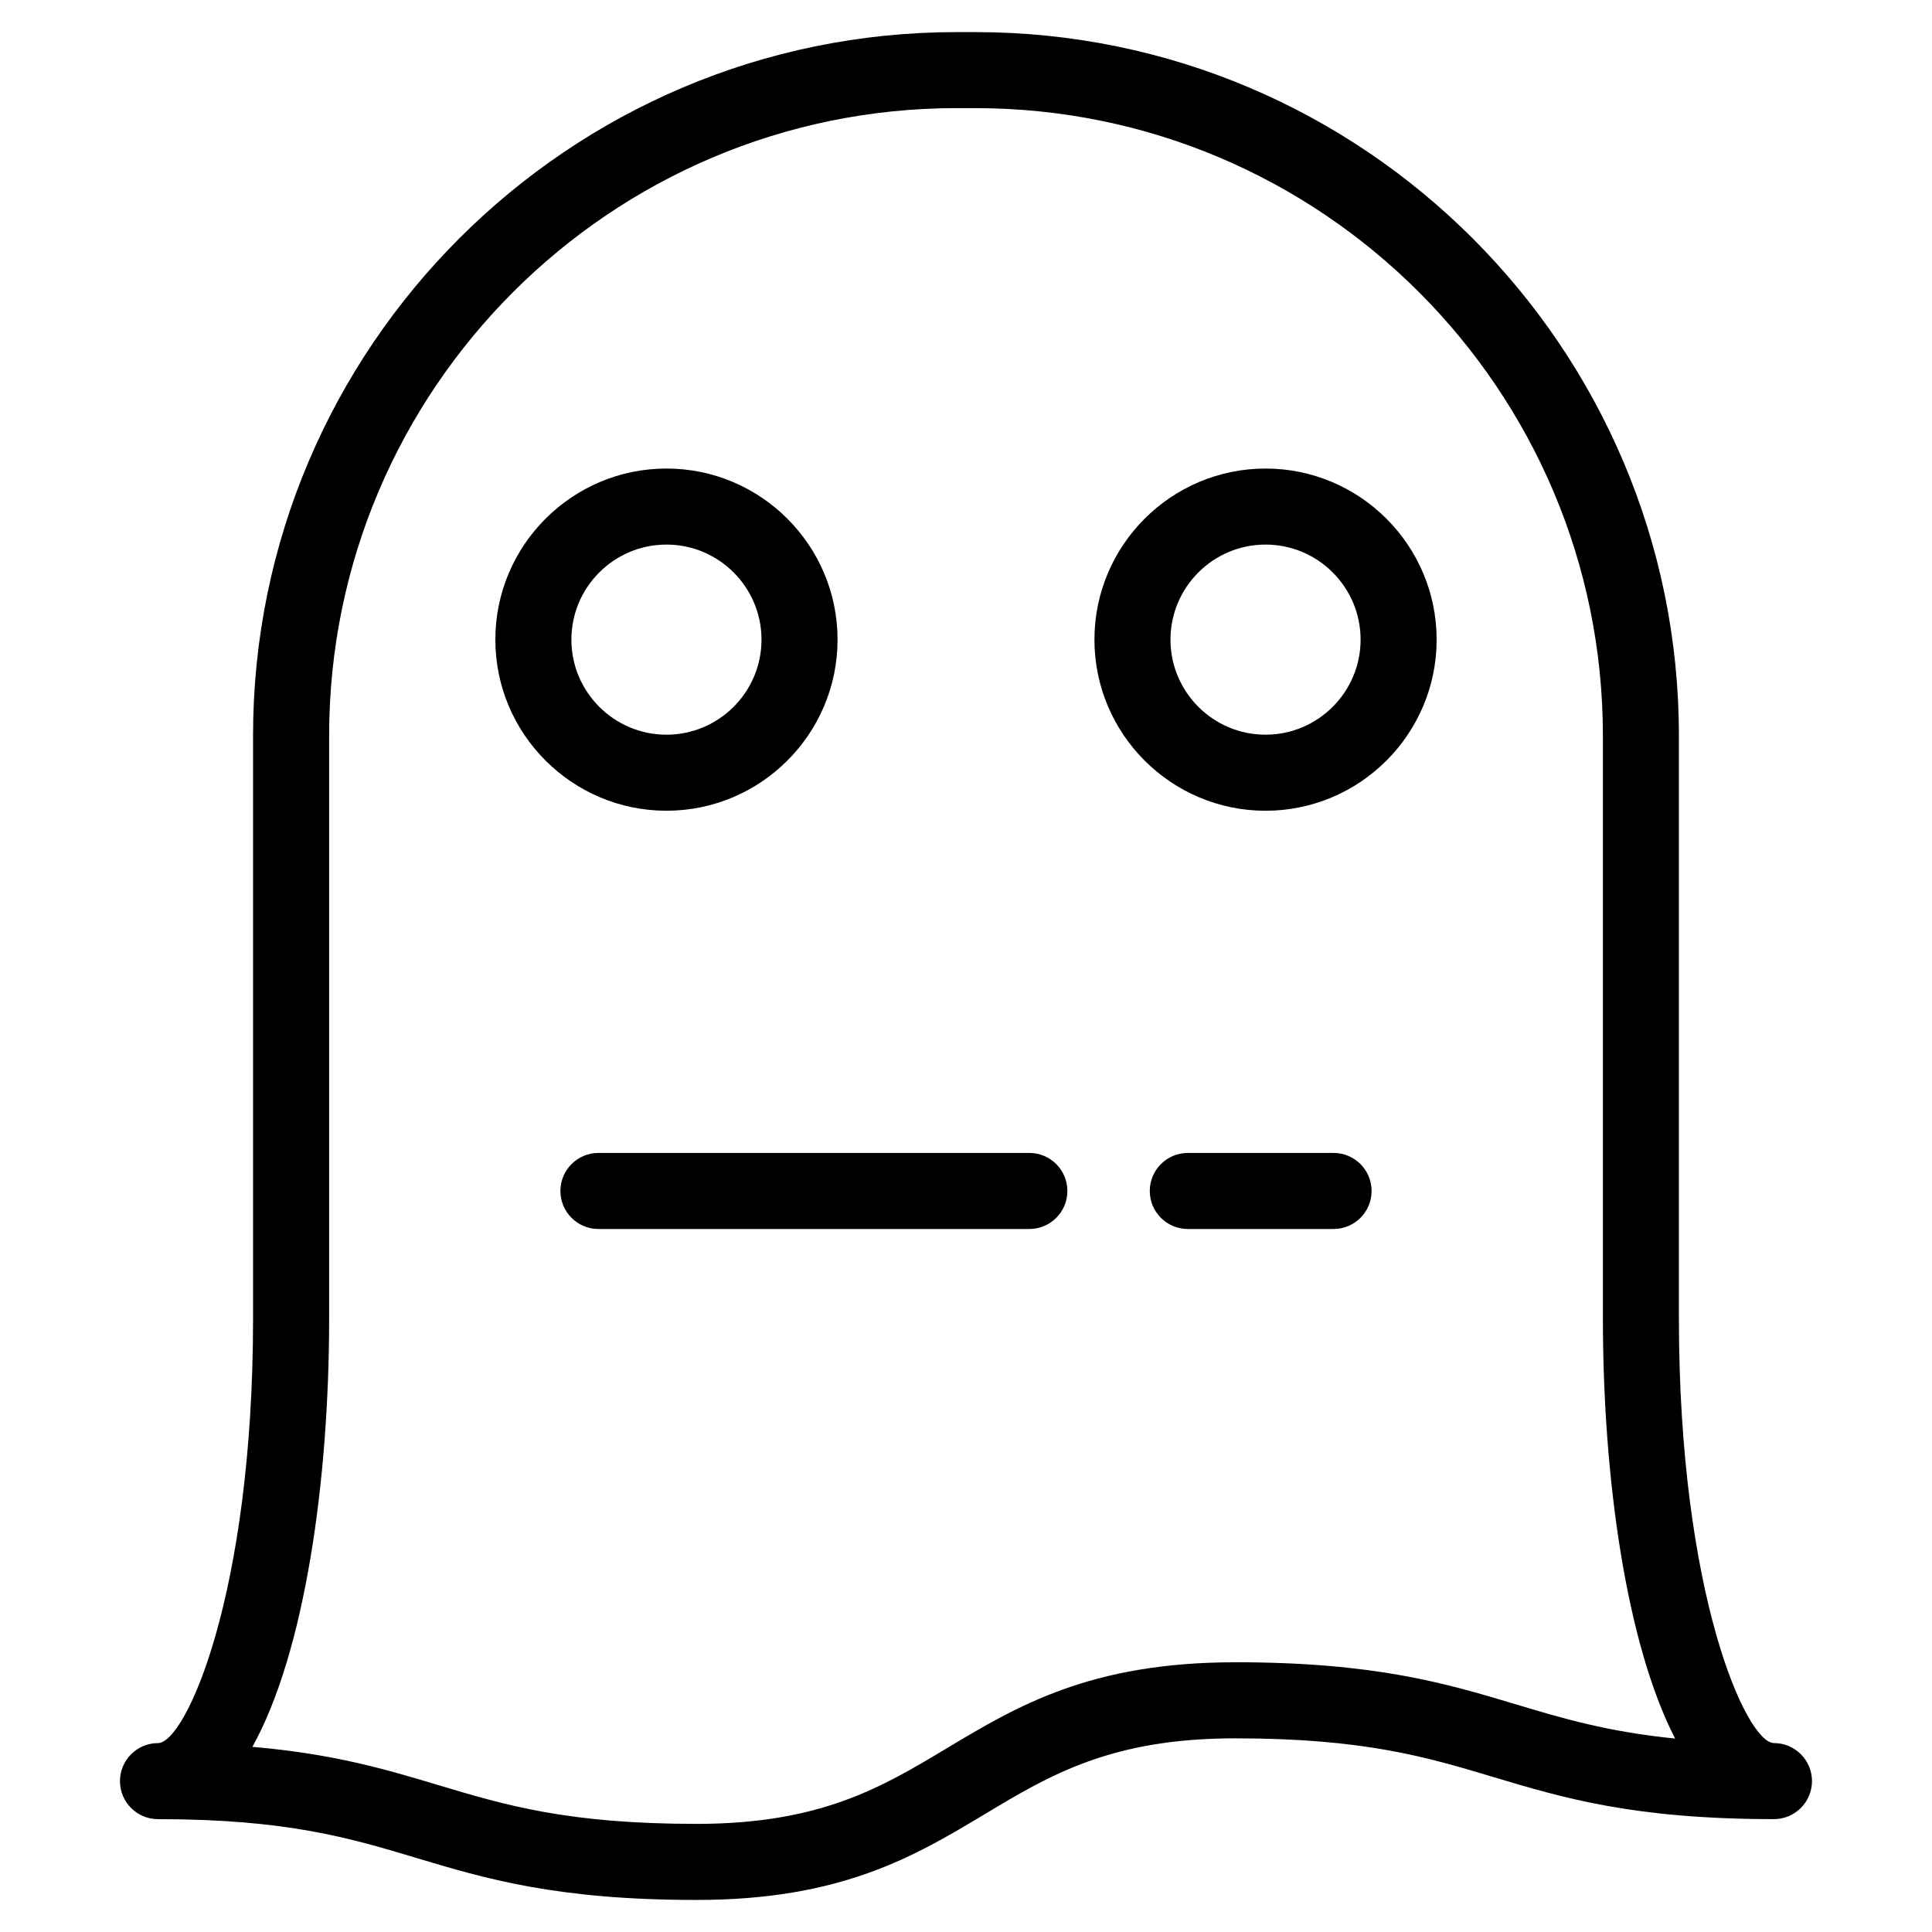
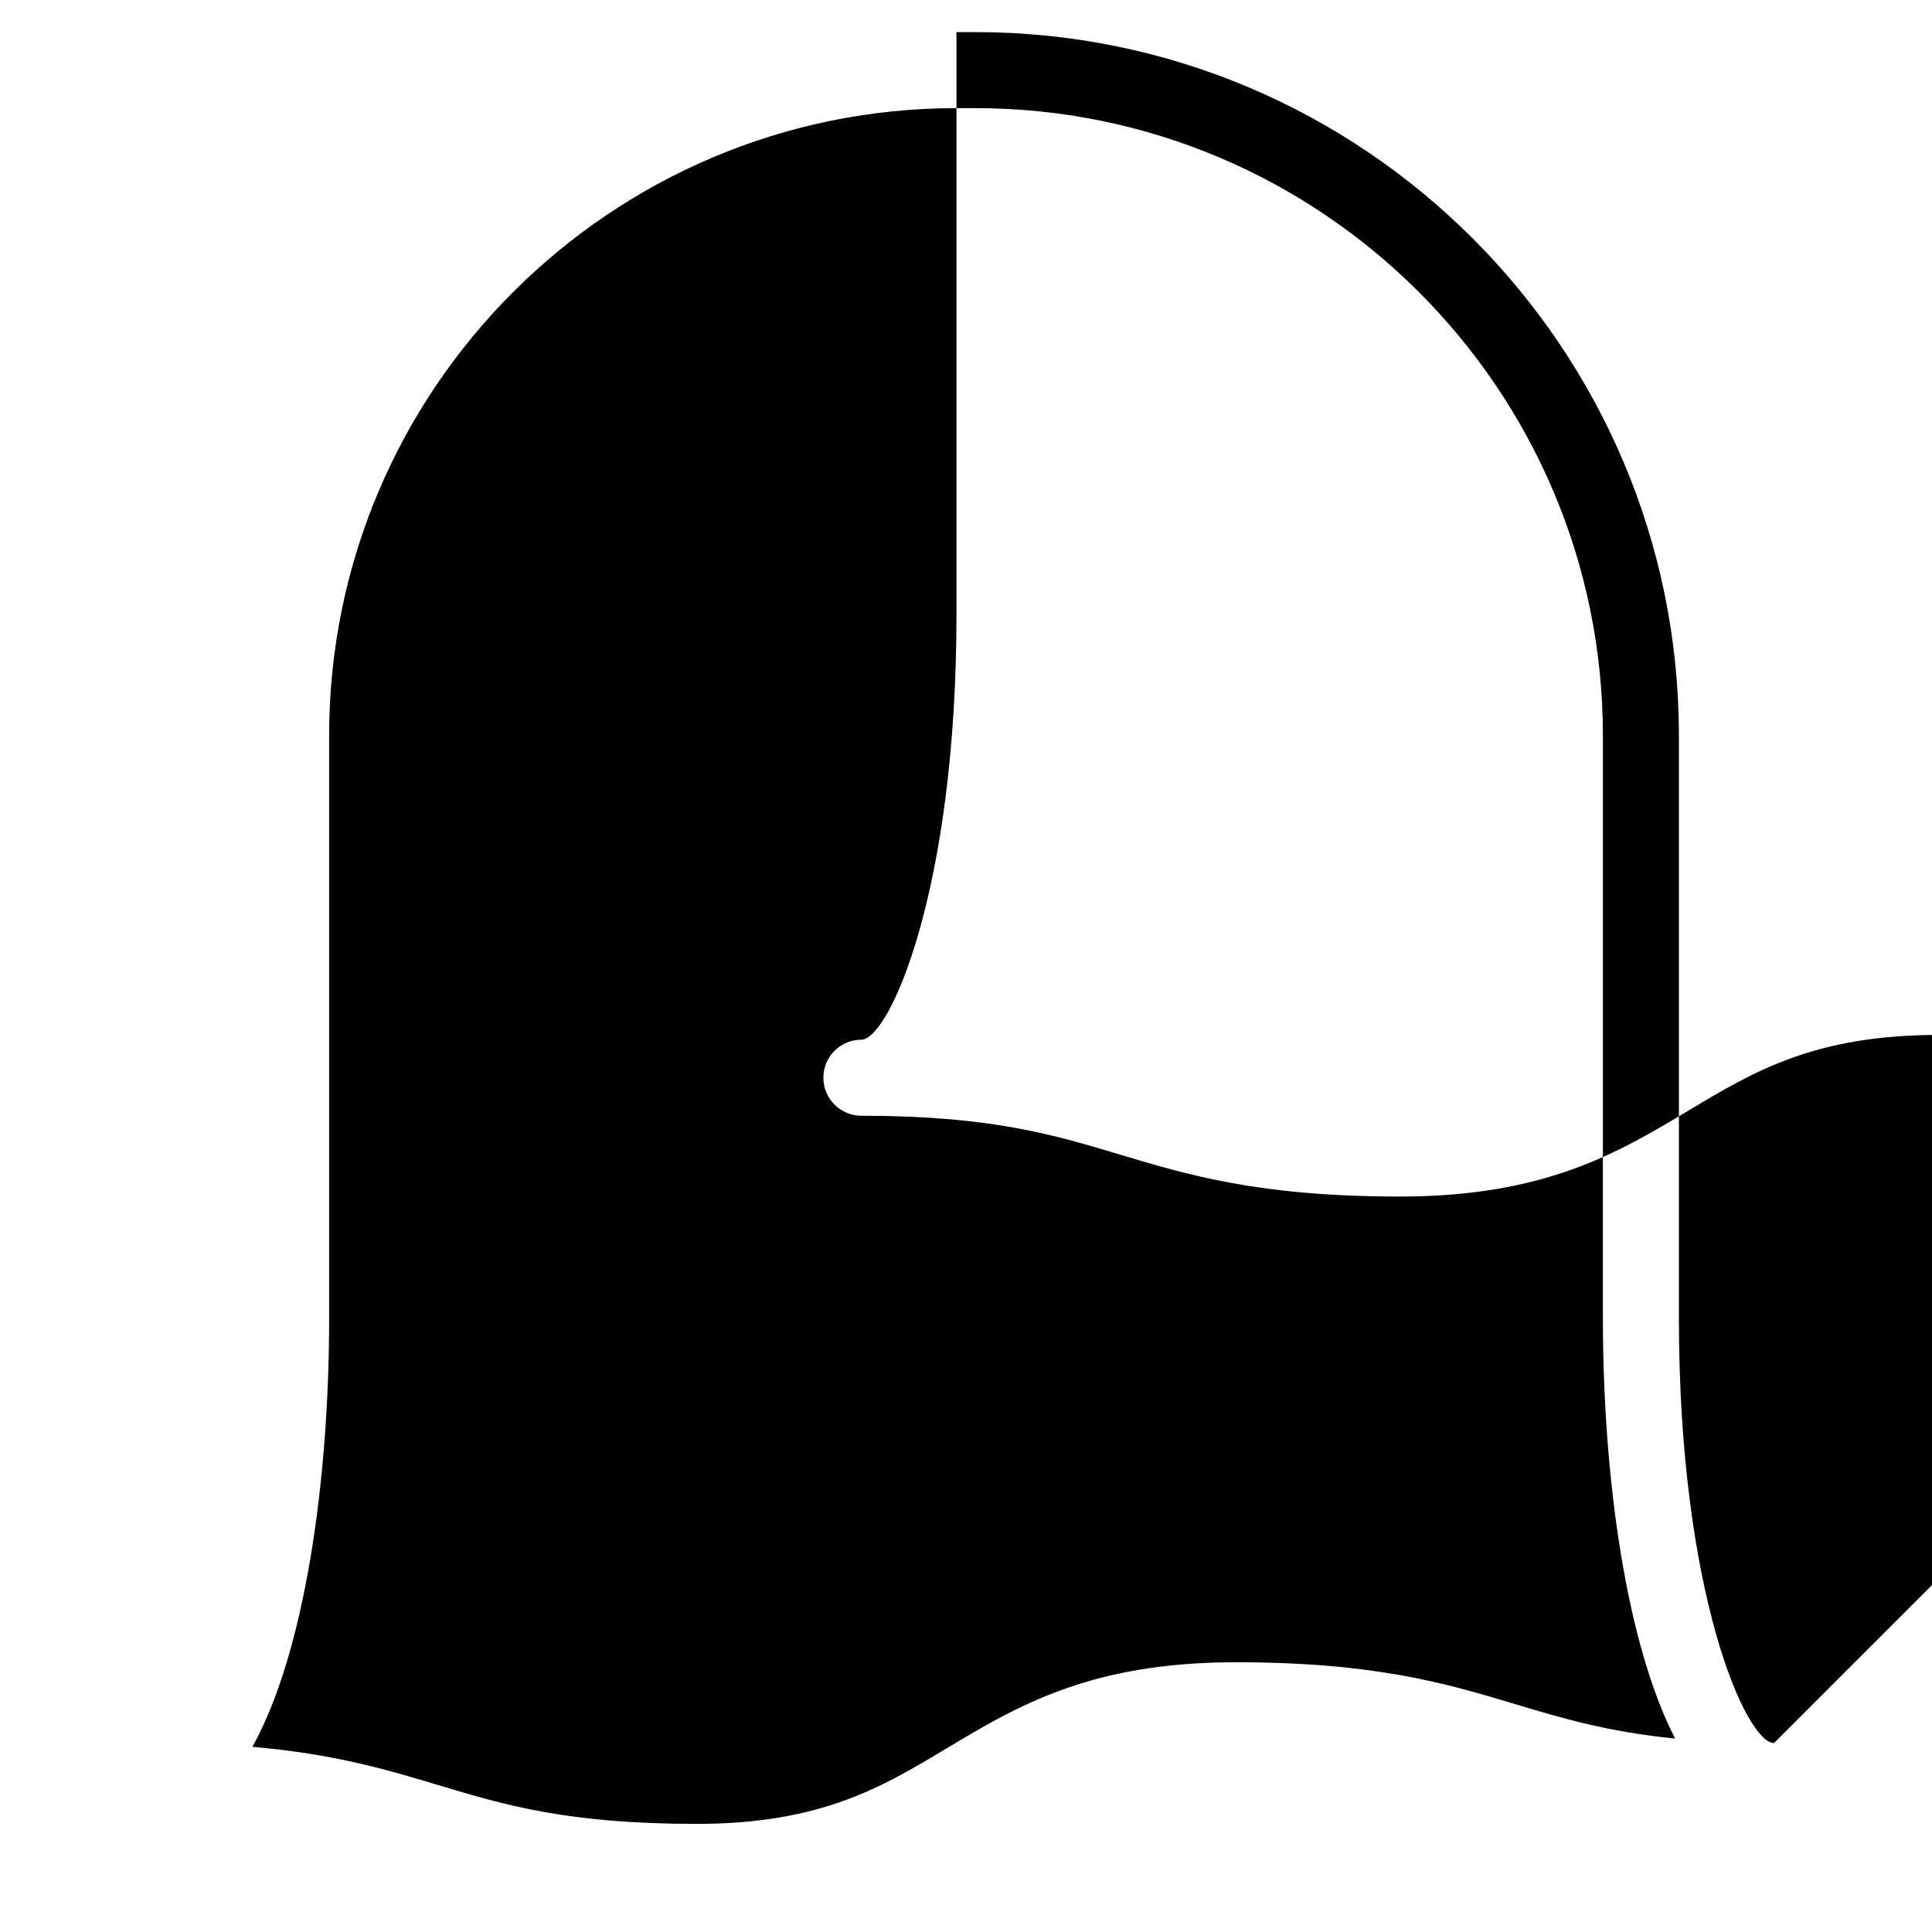
<svg xmlns="http://www.w3.org/2000/svg" fill="#000000" width="800px" height="800px" version="1.1" viewBox="144 144 512 512">
  <g>
-     <path d="m614.12 605.93c-7.309 0-25.191-39.43-25.191-112.51 0-0.016-0.004-0.035-0.004-0.051v-154.45c0-102.79-83.621-186.41-186.41-186.41h-5.043c-102.79 0-186.41 83.621-186.41 186.41v154.5c0 73.086-17.879 112.52-25.191 112.52-5.562 0-10.078 4.516-10.078 10.078s4.516 10.078 10.078 10.078c34.207 0 50.848 4.992 68.473 10.281 18.238 5.473 37.102 11.129 74.262 11.129 38.48 0 57.844-11.617 76.562-22.848 17.121-10.277 33.293-19.98 66.195-19.98 34.207 0 50.855 4.992 68.477 10.281 18.242 5.473 37.105 11.129 74.277 11.129 5.562 0 10.078-4.516 10.078-10.078 0.004-5.559-4.512-10.074-10.074-10.074zm-142.75-21.41c-38.48 0-57.836 11.617-76.562 22.848-17.125 10.277-33.297 19.98-66.195 19.98-34.203 0-50.848-4.992-68.469-10.281-13.617-4.086-27.59-8.273-49.258-10.133 13.84-24.895 20.34-70.301 20.34-113.51v-154.51c0-91.672 74.582-166.26 166.26-166.26l5.035 0.004c91.672 0 166.26 74.582 166.26 166.26v154.5c0 0.02 0.004 0.035 0.004 0.055 0.004 41.934 6.125 85.961 19.133 111.26-17.914-1.793-29.867-5.359-42.281-9.09-18.23-5.473-37.094-11.129-74.262-11.129z" />
-     <path d="m365.96 313.51c0-25-20.344-45.344-45.344-45.344s-45.344 20.344-45.344 45.344 20.344 45.344 45.344 45.344 45.344-20.34 45.344-45.344zm-70.535 0c0-13.891 11.301-25.191 25.191-25.191s25.191 11.301 25.191 25.191c0 13.891-11.301 25.191-25.191 25.191s-25.191-11.301-25.191-25.191z" />
-     <path d="m479.38 268.17c-25.004 0-45.344 20.344-45.344 45.344s20.34 45.344 45.344 45.344c25.004 0 45.344-20.344 45.344-45.344s-20.34-45.344-45.344-45.344zm0 70.531c-13.891 0-25.191-11.301-25.191-25.191 0-13.891 11.301-25.191 25.191-25.191 13.891 0 25.191 11.301 25.191 25.191 0 13.891-11.301 25.191-25.191 25.191z" />
-     <path d="m497.41 449.54h-38.629c-5.562 0-10.078 4.516-10.078 10.078s4.516 10.078 10.078 10.078h38.629c5.562 0 10.078-4.516 10.078-10.078-0.004-5.566-4.516-10.078-10.078-10.078z" />
-     <path d="m416.79 449.54h-114.2c-5.562 0-10.078 4.516-10.078 10.078s4.516 10.078 10.078 10.078h114.2c5.562 0 10.078-4.516 10.078-10.078-0.004-5.566-4.512-10.078-10.082-10.078z" />
+     <path d="m614.12 605.93c-7.309 0-25.191-39.43-25.191-112.51 0-0.016-0.004-0.035-0.004-0.051v-154.45c0-102.79-83.621-186.41-186.41-186.41h-5.043v154.5c0 73.086-17.879 112.52-25.191 112.52-5.562 0-10.078 4.516-10.078 10.078s4.516 10.078 10.078 10.078c34.207 0 50.848 4.992 68.473 10.281 18.238 5.473 37.102 11.129 74.262 11.129 38.48 0 57.844-11.617 76.562-22.848 17.121-10.277 33.293-19.98 66.195-19.98 34.207 0 50.855 4.992 68.477 10.281 18.242 5.473 37.105 11.129 74.277 11.129 5.562 0 10.078-4.516 10.078-10.078 0.004-5.559-4.512-10.074-10.074-10.074zm-142.75-21.41c-38.48 0-57.836 11.617-76.562 22.848-17.125 10.277-33.297 19.98-66.195 19.98-34.203 0-50.848-4.992-68.469-10.281-13.617-4.086-27.59-8.273-49.258-10.133 13.84-24.895 20.34-70.301 20.34-113.51v-154.51c0-91.672 74.582-166.26 166.26-166.26l5.035 0.004c91.672 0 166.26 74.582 166.26 166.26v154.5c0 0.02 0.004 0.035 0.004 0.055 0.004 41.934 6.125 85.961 19.133 111.26-17.914-1.793-29.867-5.359-42.281-9.09-18.23-5.473-37.094-11.129-74.262-11.129z" />
  </g>
</svg>